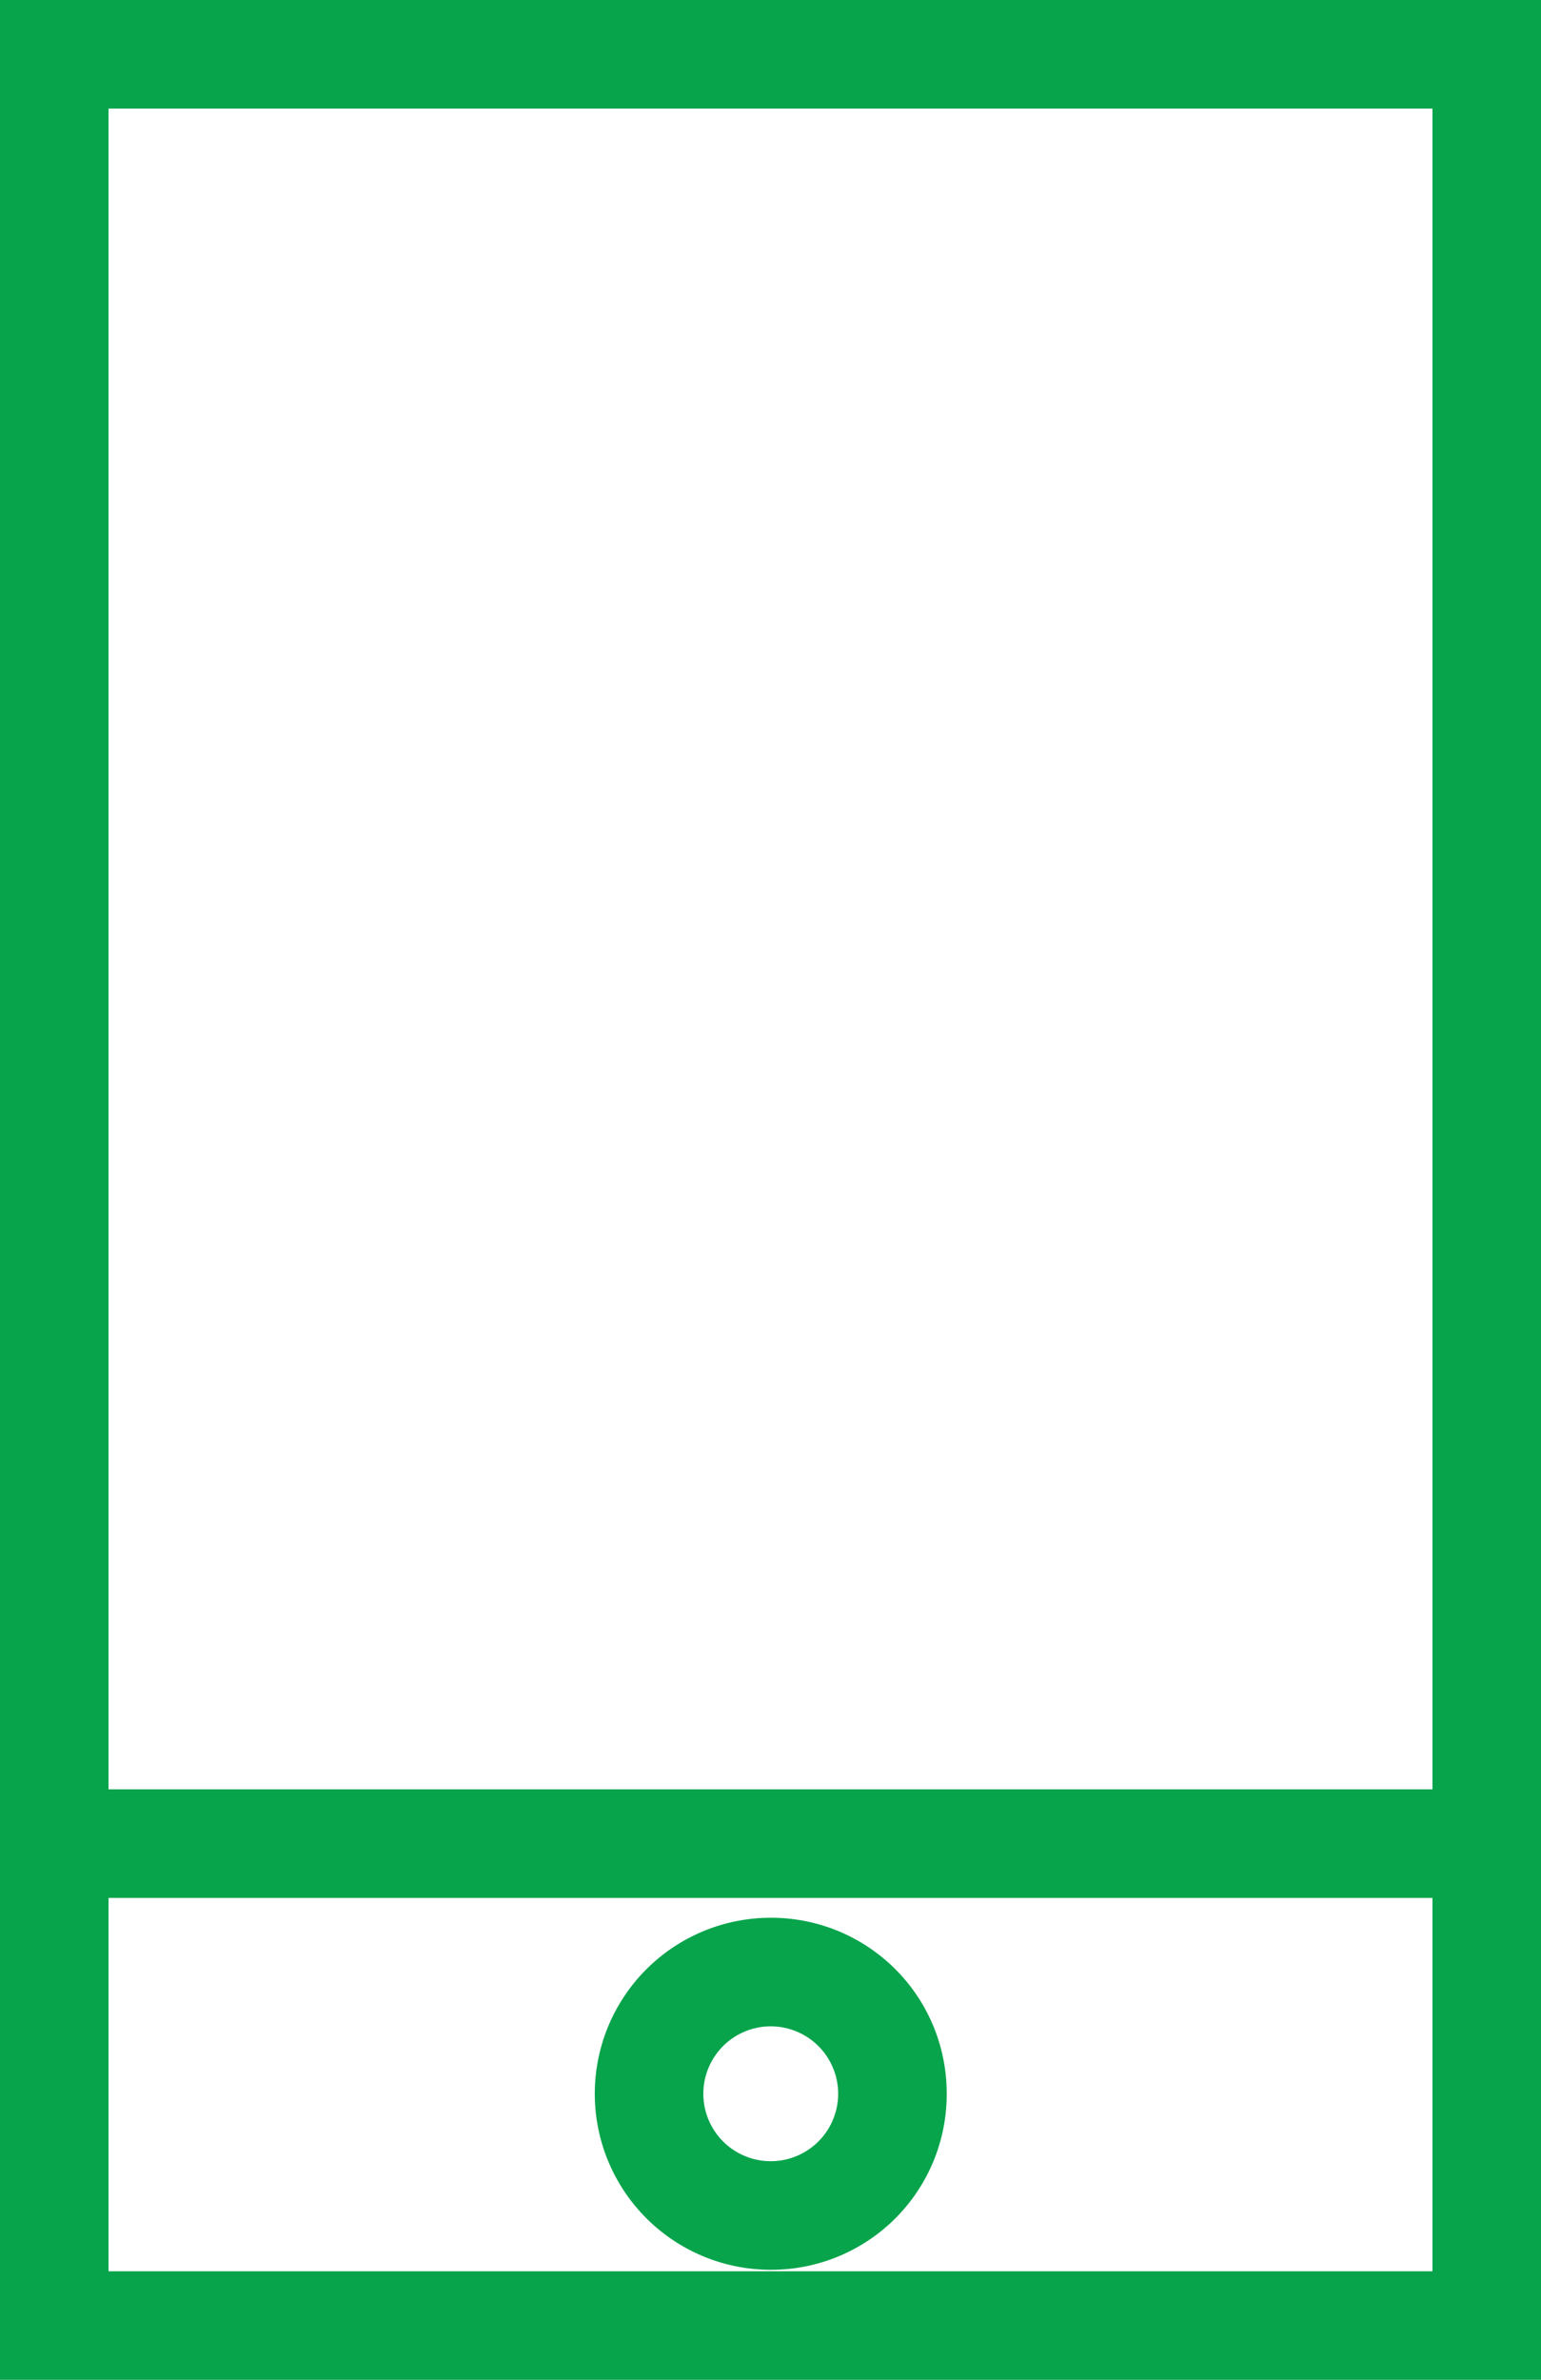
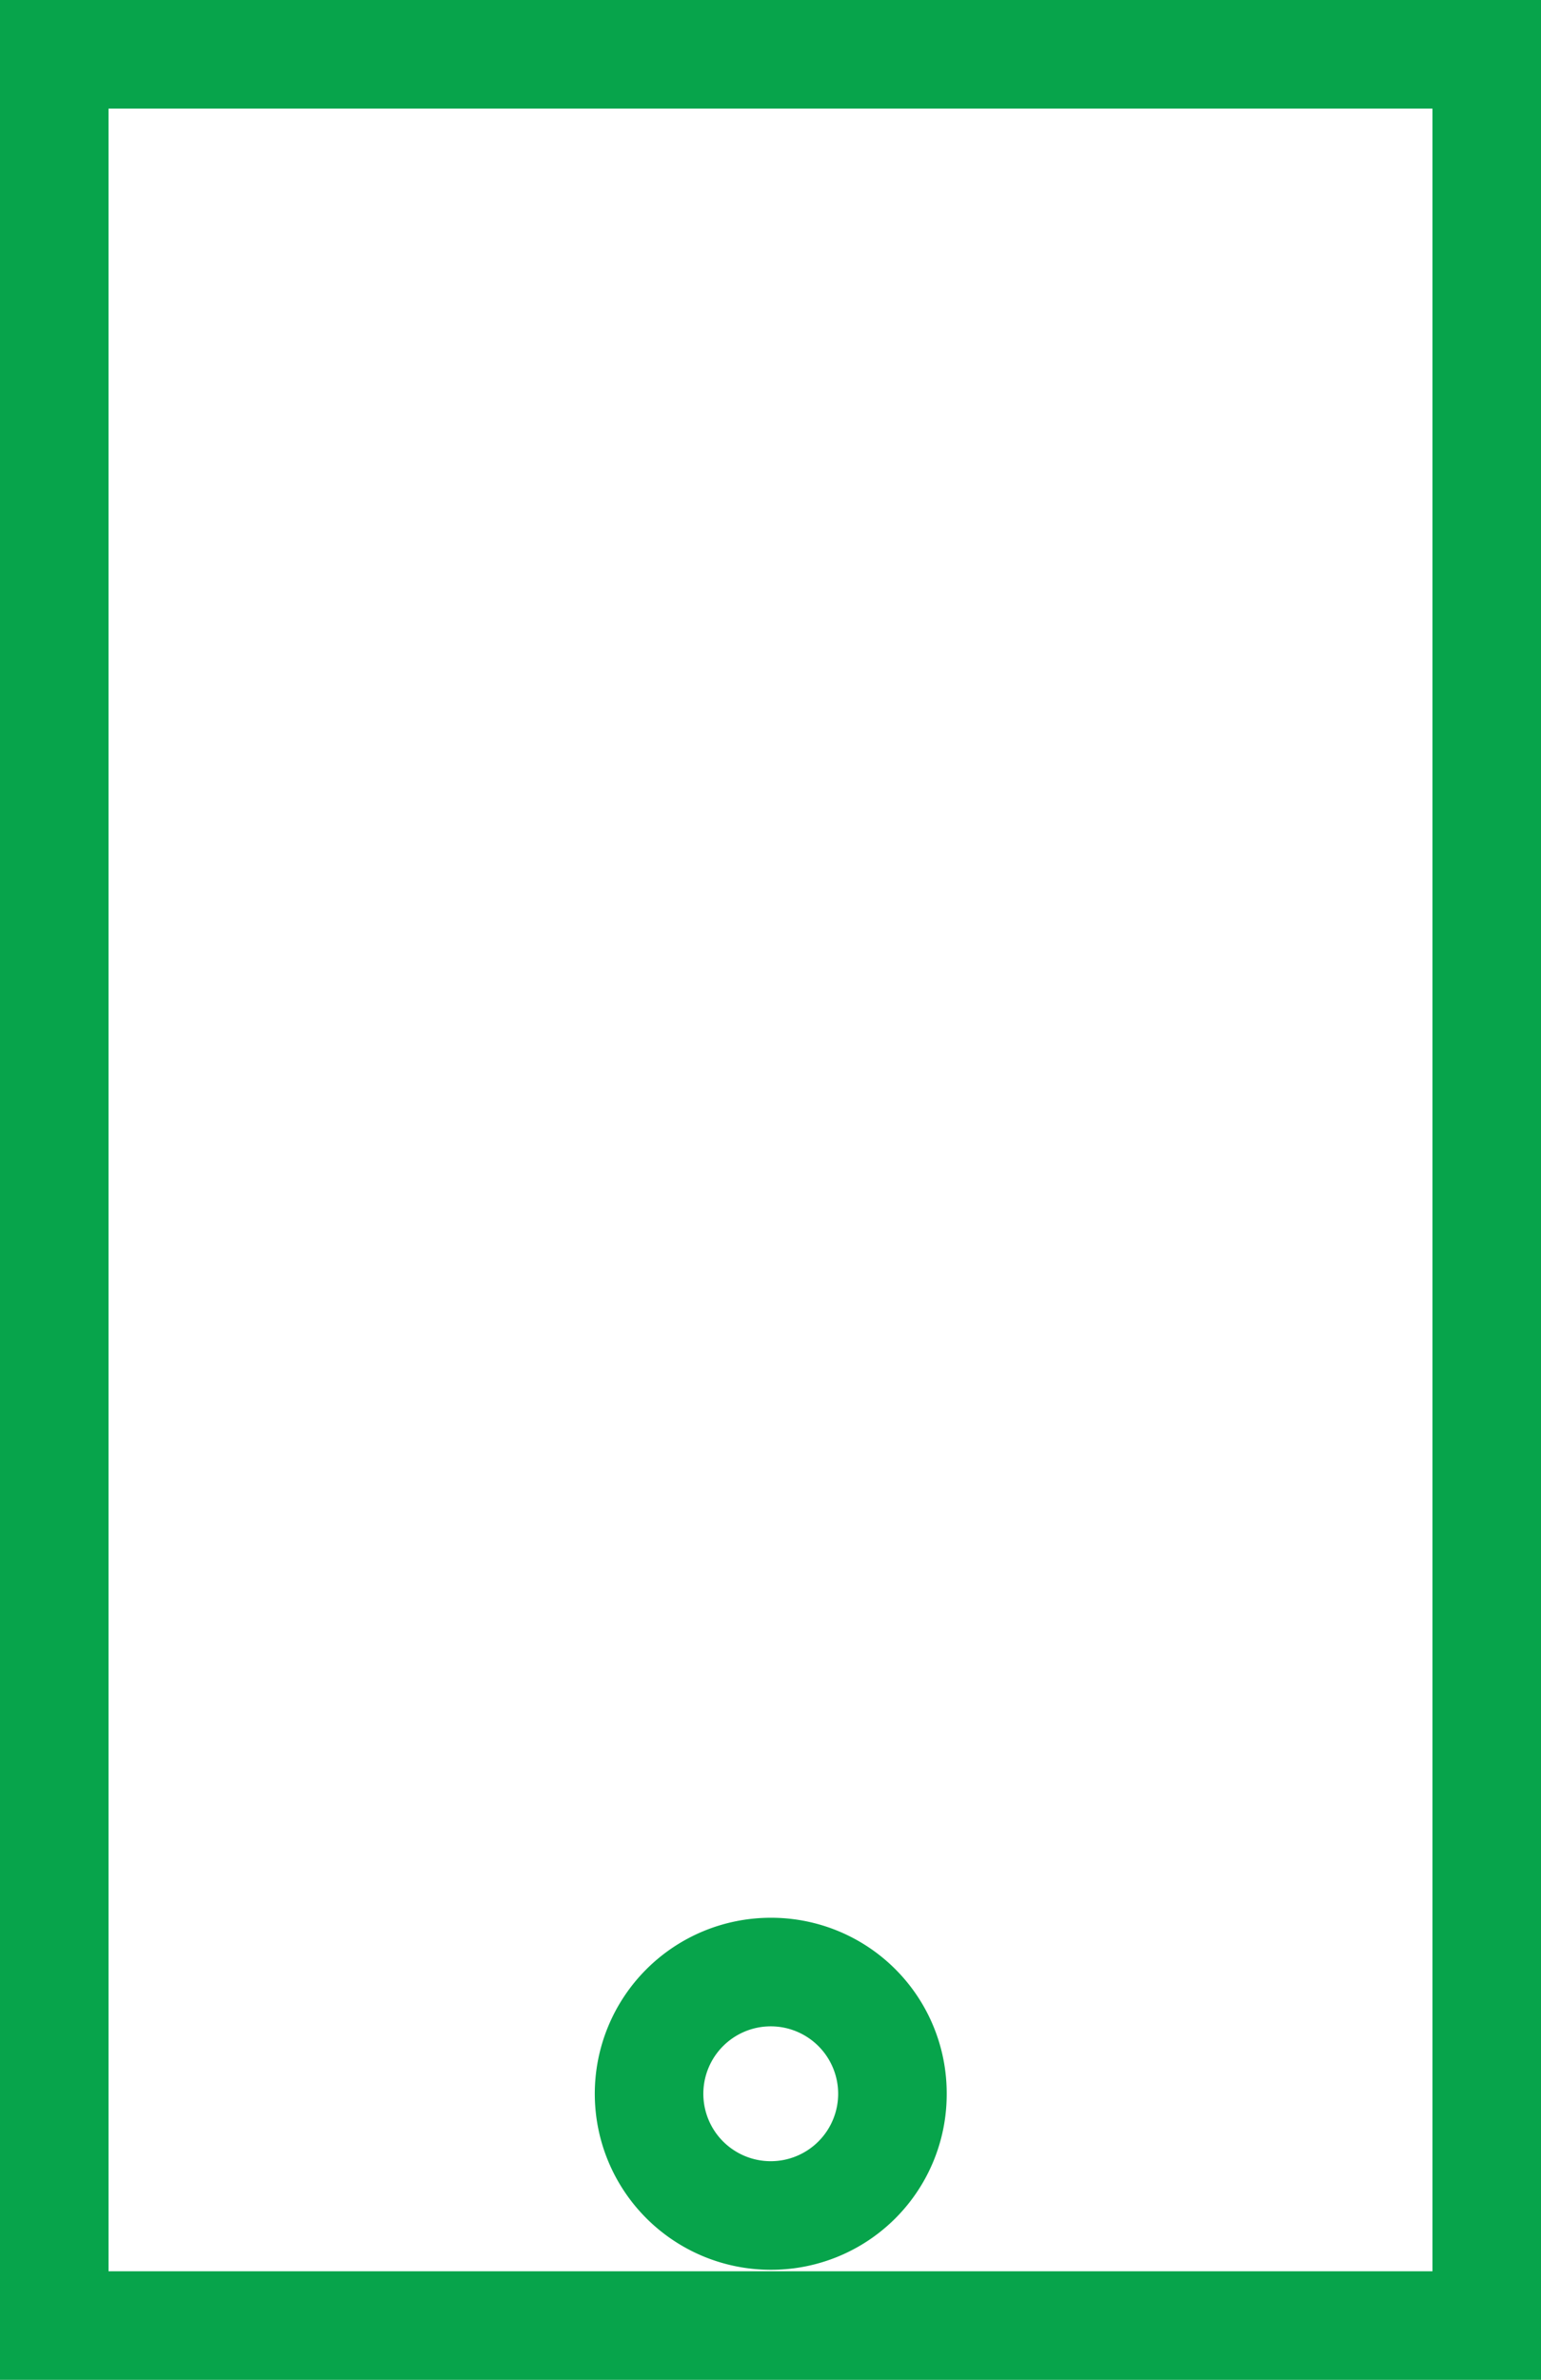
<svg xmlns="http://www.w3.org/2000/svg" viewBox="0 0 31.09 48">
  <defs>
    <style>.cls-1{fill:#07a44b;}</style>
  </defs>
  <g id="Layer_2" data-name="Layer 2">
    <g id="Layer_1-2" data-name="Layer 1">
      <path class="cls-1" d="M0,48V0H31.09V48Zm30-1.09v0Zm-27.8-1.1H28.9V2.19H2.19V45.81Z" />
-       <polygon class="cls-1" points="1.09 38.28 1.09 36.09 29.99 36.09 29.99 38.28 1.09 38.28 1.09 38.28" />
-       <path class="cls-1" d="M12,42.23a3.55,3.55,0,0,1,3.55-3.55h0a3.54,3.54,0,0,1,3.55,3.55h0a3.54,3.54,0,0,1-3.55,3.55h0A3.55,3.55,0,0,1,12,42.23Zm2.19,0a1.36,1.36,0,0,0,1.36,1.36h0a1.36,1.36,0,0,0,1.36-1.36h0a1.36,1.36,0,0,0-1.36-1.36h0a1.36,1.36,0,0,0-1.36,1.36Z" />
+       <path class="cls-1" d="M12,42.23a3.55,3.55,0,0,1,3.55-3.55h0a3.54,3.54,0,0,1,3.55,3.55h0a3.54,3.54,0,0,1-3.55,3.55h0A3.55,3.55,0,0,1,12,42.23Zm2.19,0a1.36,1.36,0,0,0,1.36,1.36a1.36,1.36,0,0,0,1.36-1.36h0a1.36,1.36,0,0,0-1.36-1.36h0a1.36,1.36,0,0,0-1.36,1.36Z" />
    </g>
  </g>
</svg>